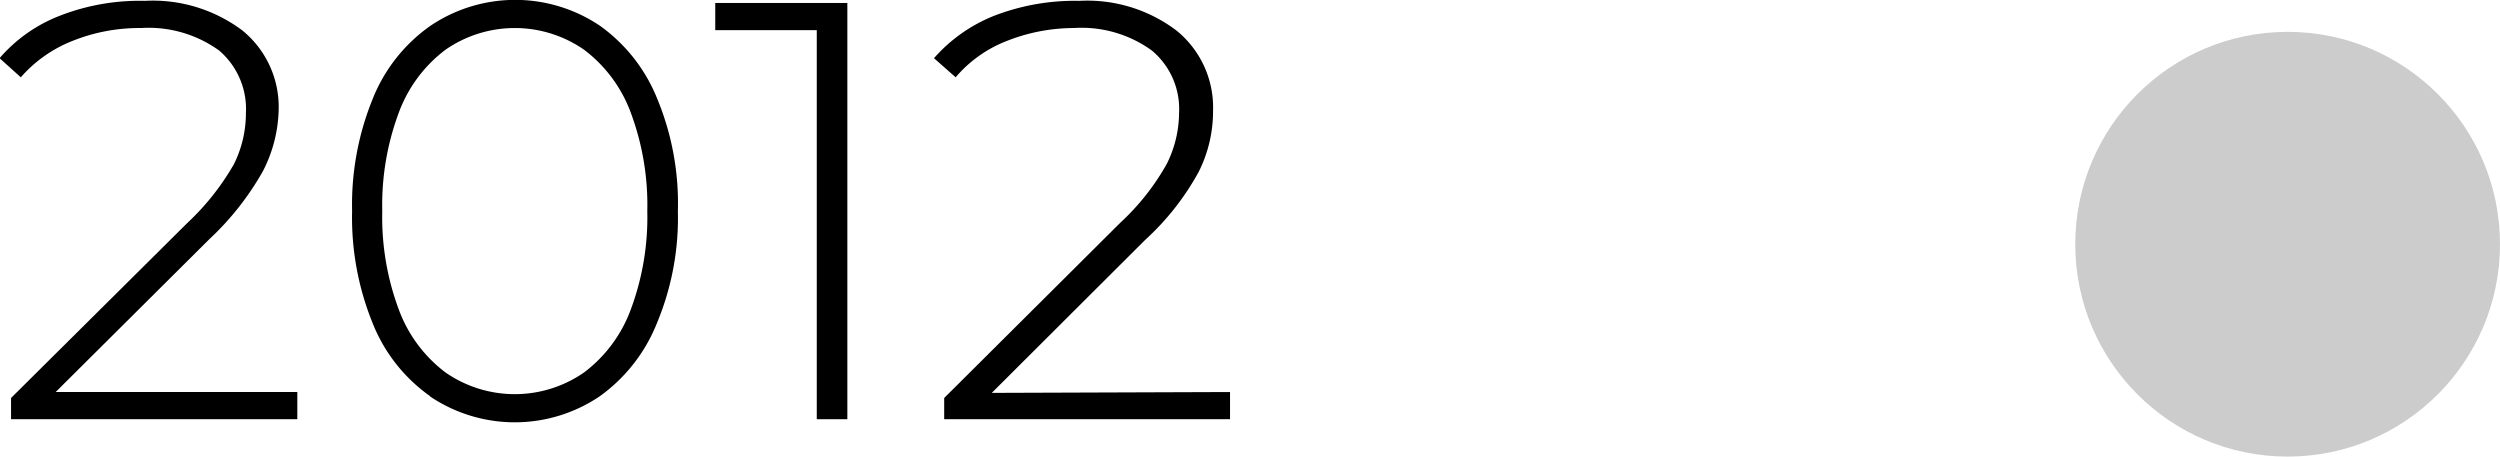
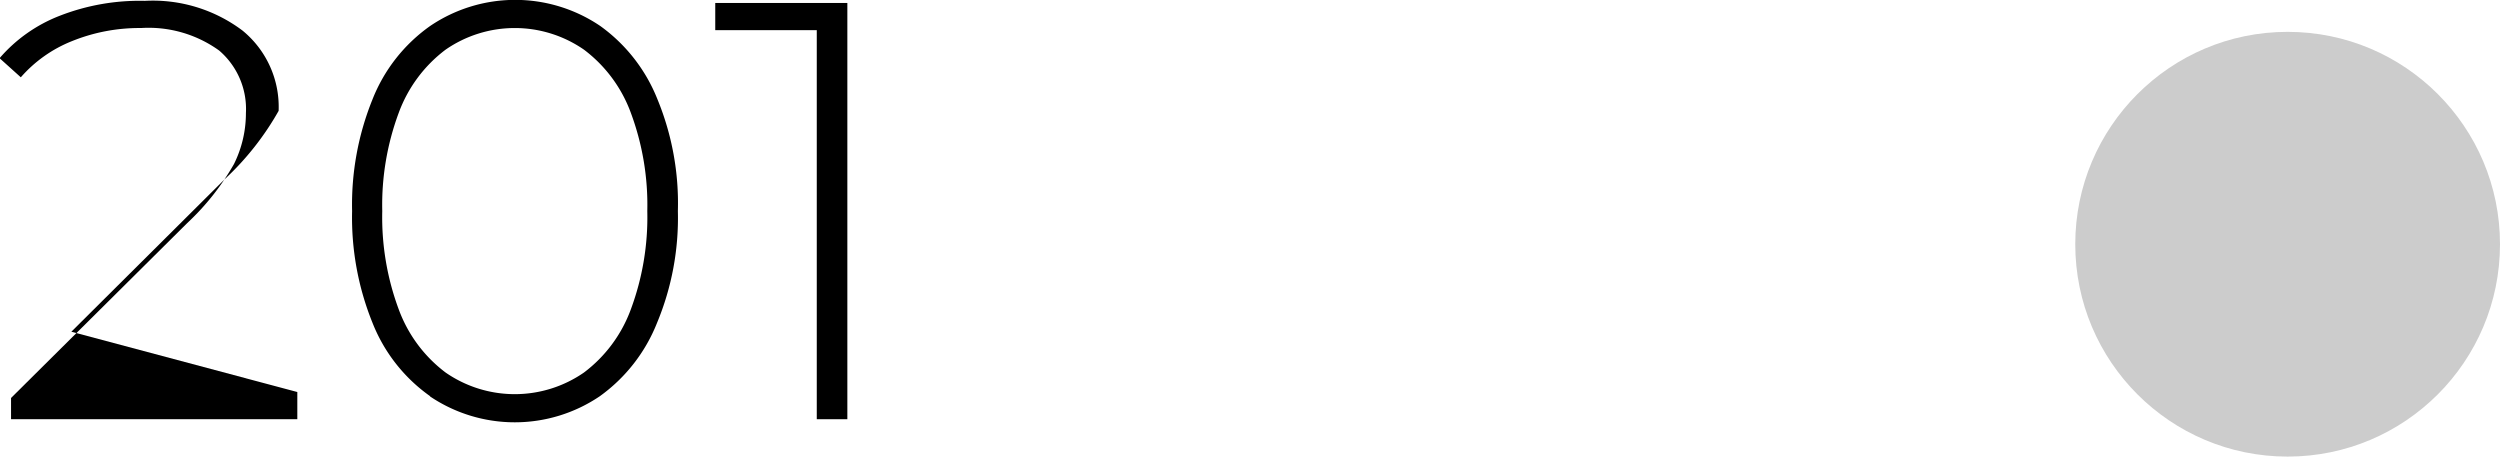
<svg xmlns="http://www.w3.org/2000/svg" viewBox="0 0 58.86 10.75">
  <defs>
    <style>.cls-1{fill:#ccc;}</style>
  </defs>
  <g id="Слой_2" data-name="Слой 2">
    <g id="Слой_1-2" data-name="Слой 1">
      <circle class="cls-1" cx="53.86" cy="5.75" r="5" />
-       <path d="M7.31,11.26v.64H.57v-.5L4.72,7.28a5.89,5.89,0,0,0,1.1-1.39,2.7,2.7,0,0,0,.28-1.2,1.81,1.81,0,0,0-.63-1.47,2.84,2.84,0,0,0-1.84-.53A4.23,4.23,0,0,0,2,3a3.14,3.14,0,0,0-1.2.85l-.5-.45a3.57,3.57,0,0,1,1.42-1,5.18,5.18,0,0,1,2-.35,3.51,3.51,0,0,1,2.3.7,2.32,2.32,0,0,1,.85,1.89A3.3,3.3,0,0,1,6.5,6.06a6.65,6.65,0,0,1-1.26,1.6l-3.62,3.6Z" transform="translate(-0.31 -2.03)" />
+       <path d="M7.31,11.26v.64H.57v-.5L4.72,7.28a5.89,5.89,0,0,0,1.1-1.39,2.7,2.7,0,0,0,.28-1.2,1.81,1.81,0,0,0-.63-1.47,2.84,2.84,0,0,0-1.84-.53A4.23,4.23,0,0,0,2,3a3.14,3.14,0,0,0-1.2.85l-.5-.45a3.57,3.57,0,0,1,1.42-1,5.18,5.18,0,0,1,2-.35,3.51,3.51,0,0,1,2.3.7,2.32,2.32,0,0,1,.85,1.89a6.65,6.65,0,0,1-1.26,1.6l-3.62,3.6Z" transform="translate(-0.31 -2.03)" />
      <path d="M10.44,11.36A3.84,3.84,0,0,1,9.08,9.63,6.6,6.6,0,0,1,8.6,7a6.6,6.6,0,0,1,.48-2.63,3.84,3.84,0,0,1,1.36-1.73,3.57,3.57,0,0,1,4,0,3.89,3.89,0,0,1,1.35,1.73A6.43,6.43,0,0,1,16.27,7a6.43,6.43,0,0,1-.49,2.63,3.89,3.89,0,0,1-1.35,1.73,3.57,3.57,0,0,1-4,0Zm3.62-.56a3.27,3.27,0,0,0,1.1-1.48A6.22,6.22,0,0,0,15.55,7a6.22,6.22,0,0,0-.39-2.32,3.27,3.27,0,0,0-1.1-1.48,2.86,2.86,0,0,0-3.26,0A3.27,3.27,0,0,0,9.7,4.68,6.22,6.22,0,0,0,9.31,7,6.22,6.22,0,0,0,9.7,9.32a3.27,3.27,0,0,0,1.1,1.48,2.86,2.86,0,0,0,3.26,0Z" transform="translate(-0.31 -2.03)" />
      <path d="M20.26,2.1v9.8h-.72V2.74H17.15V2.1Z" transform="translate(-0.31 -2.03)" />
-       <path d="M29.27,11.26v.64H22.54v-.5l4.14-4.12a5.63,5.63,0,0,0,1.1-1.39,2.72,2.72,0,0,0,.29-1.2,1.79,1.79,0,0,0-.64-1.47,2.82,2.82,0,0,0-1.84-.53A4.3,4.3,0,0,0,24,3a3,3,0,0,0-1.19.85l-.51-.45a3.71,3.71,0,0,1,1.42-1,5.27,5.27,0,0,1,2-.35,3.48,3.48,0,0,1,2.29.7,2.33,2.33,0,0,1,.86,1.89,3.17,3.17,0,0,1-.34,1.44,6.17,6.17,0,0,1-1.26,1.6l-3.61,3.6Z" transform="translate(-0.31 -2.03)" />
    </g>
  </g>
</svg>